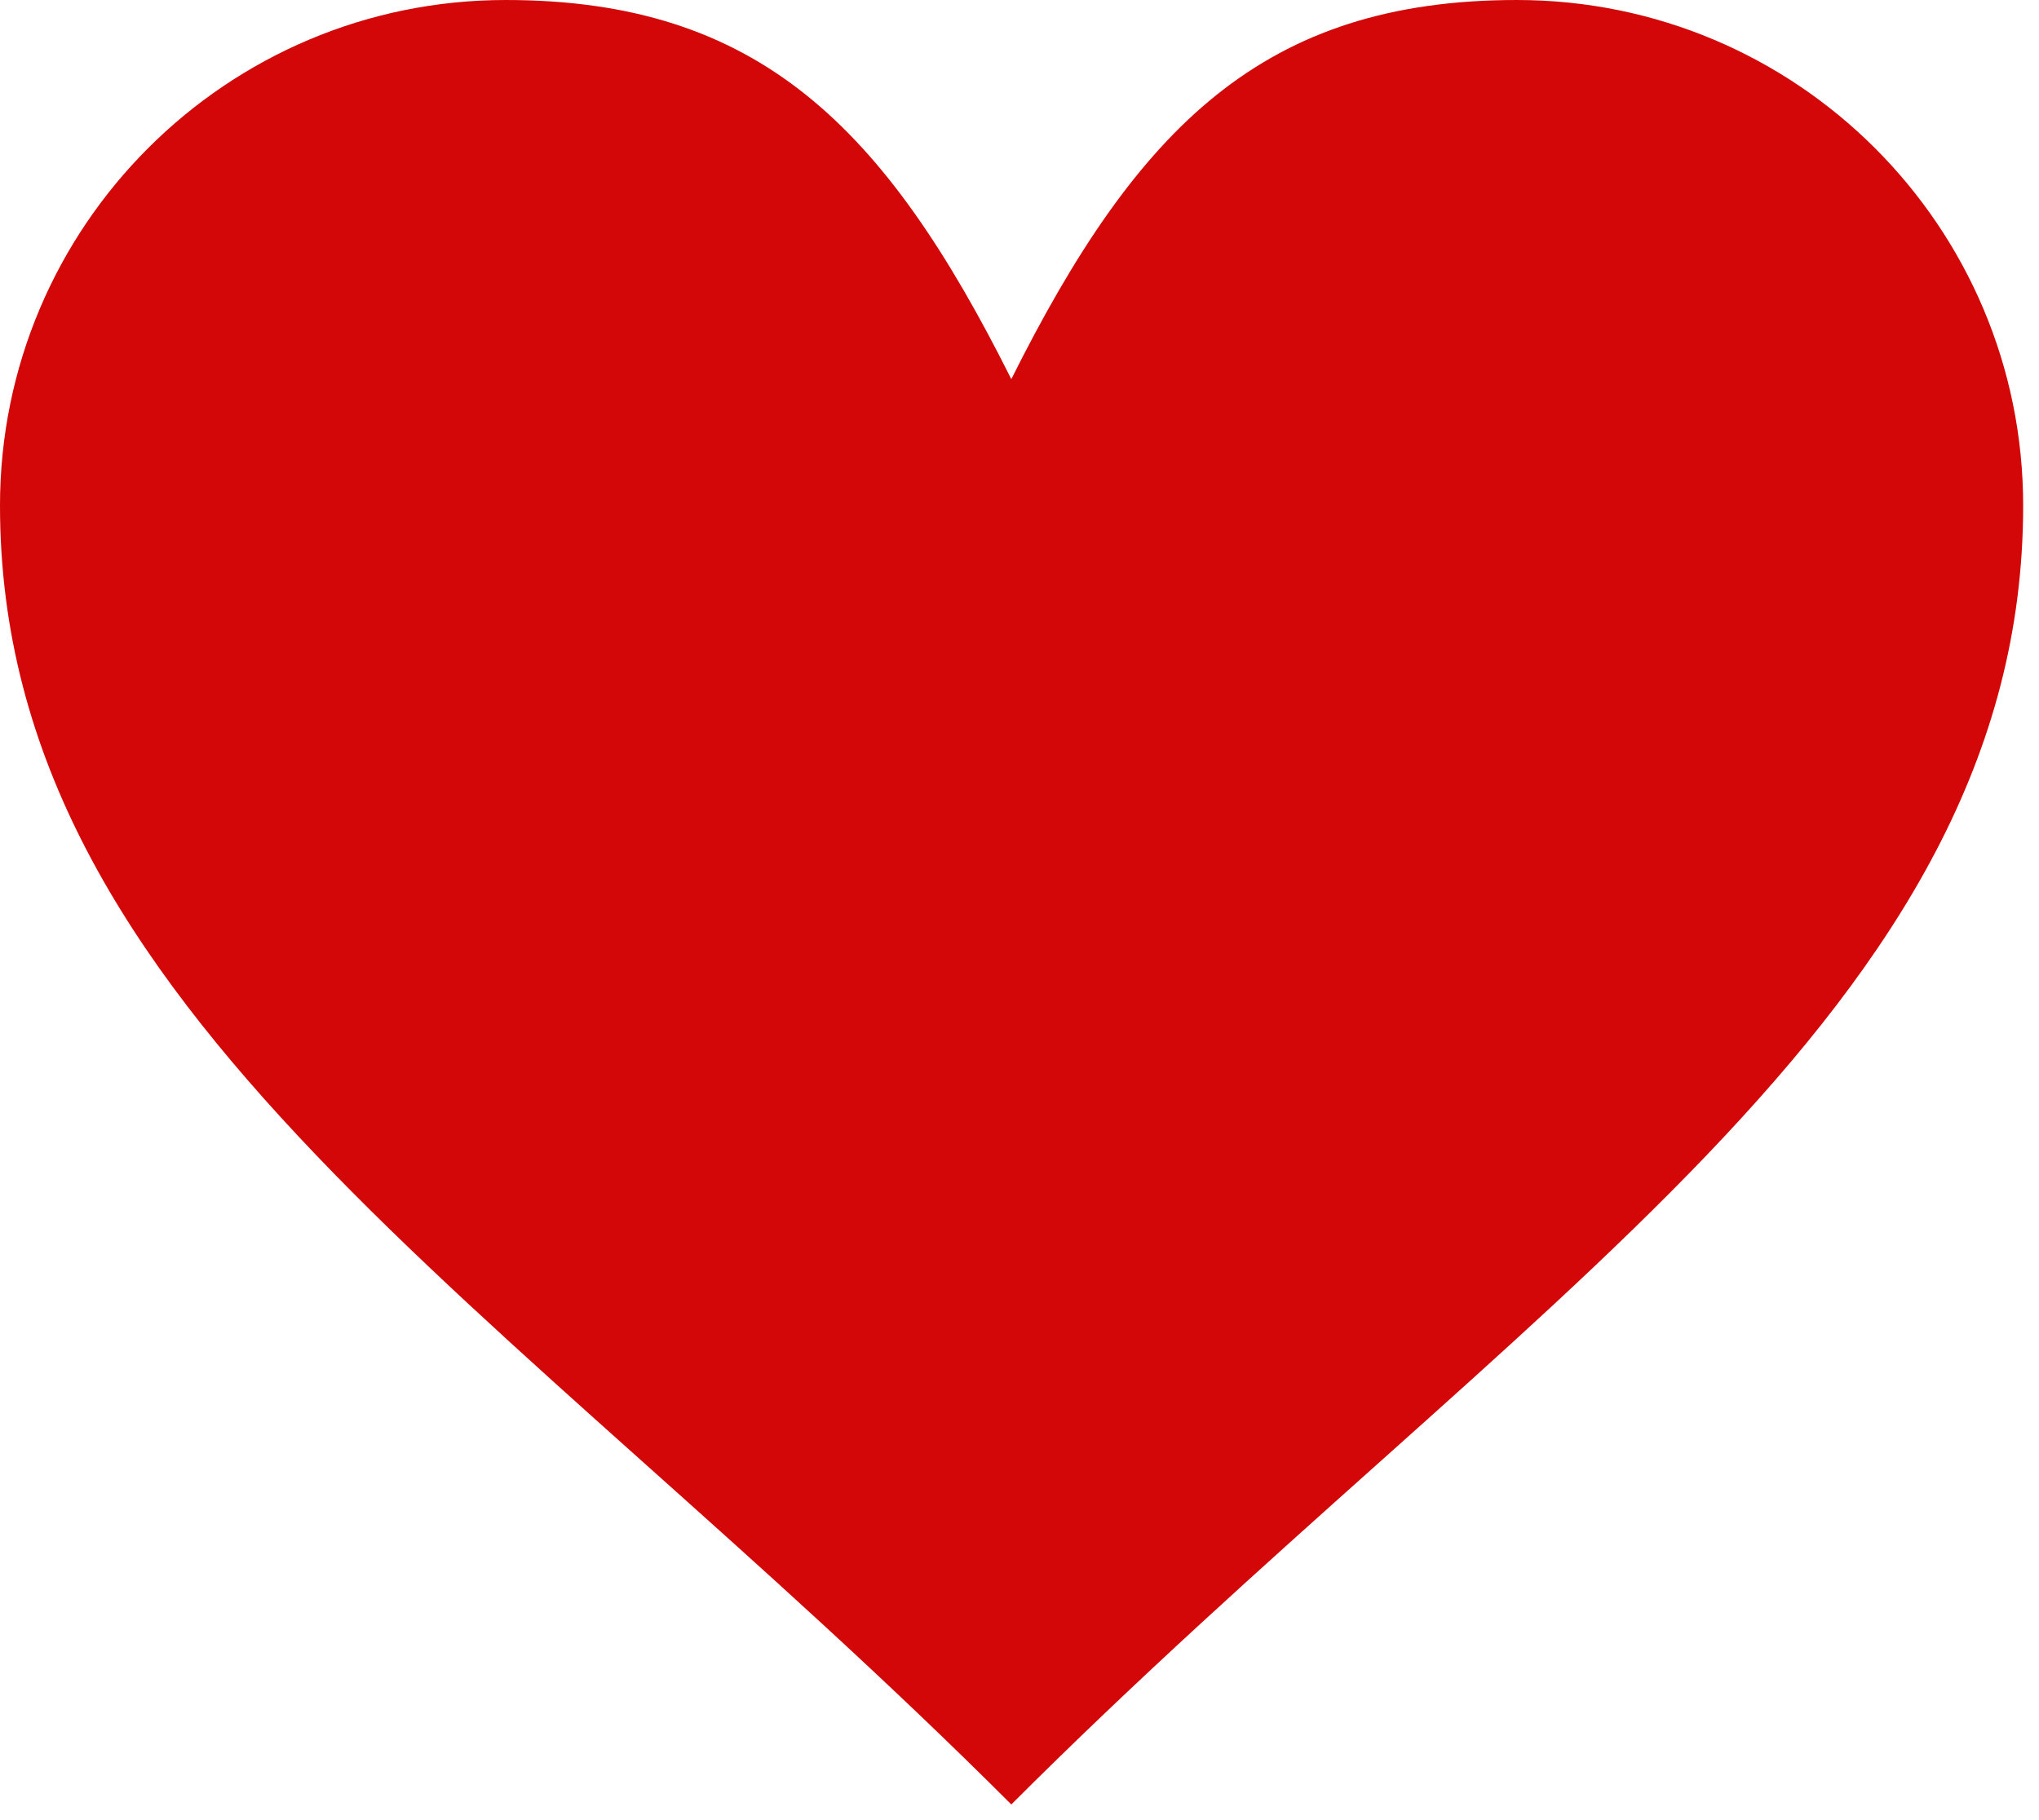
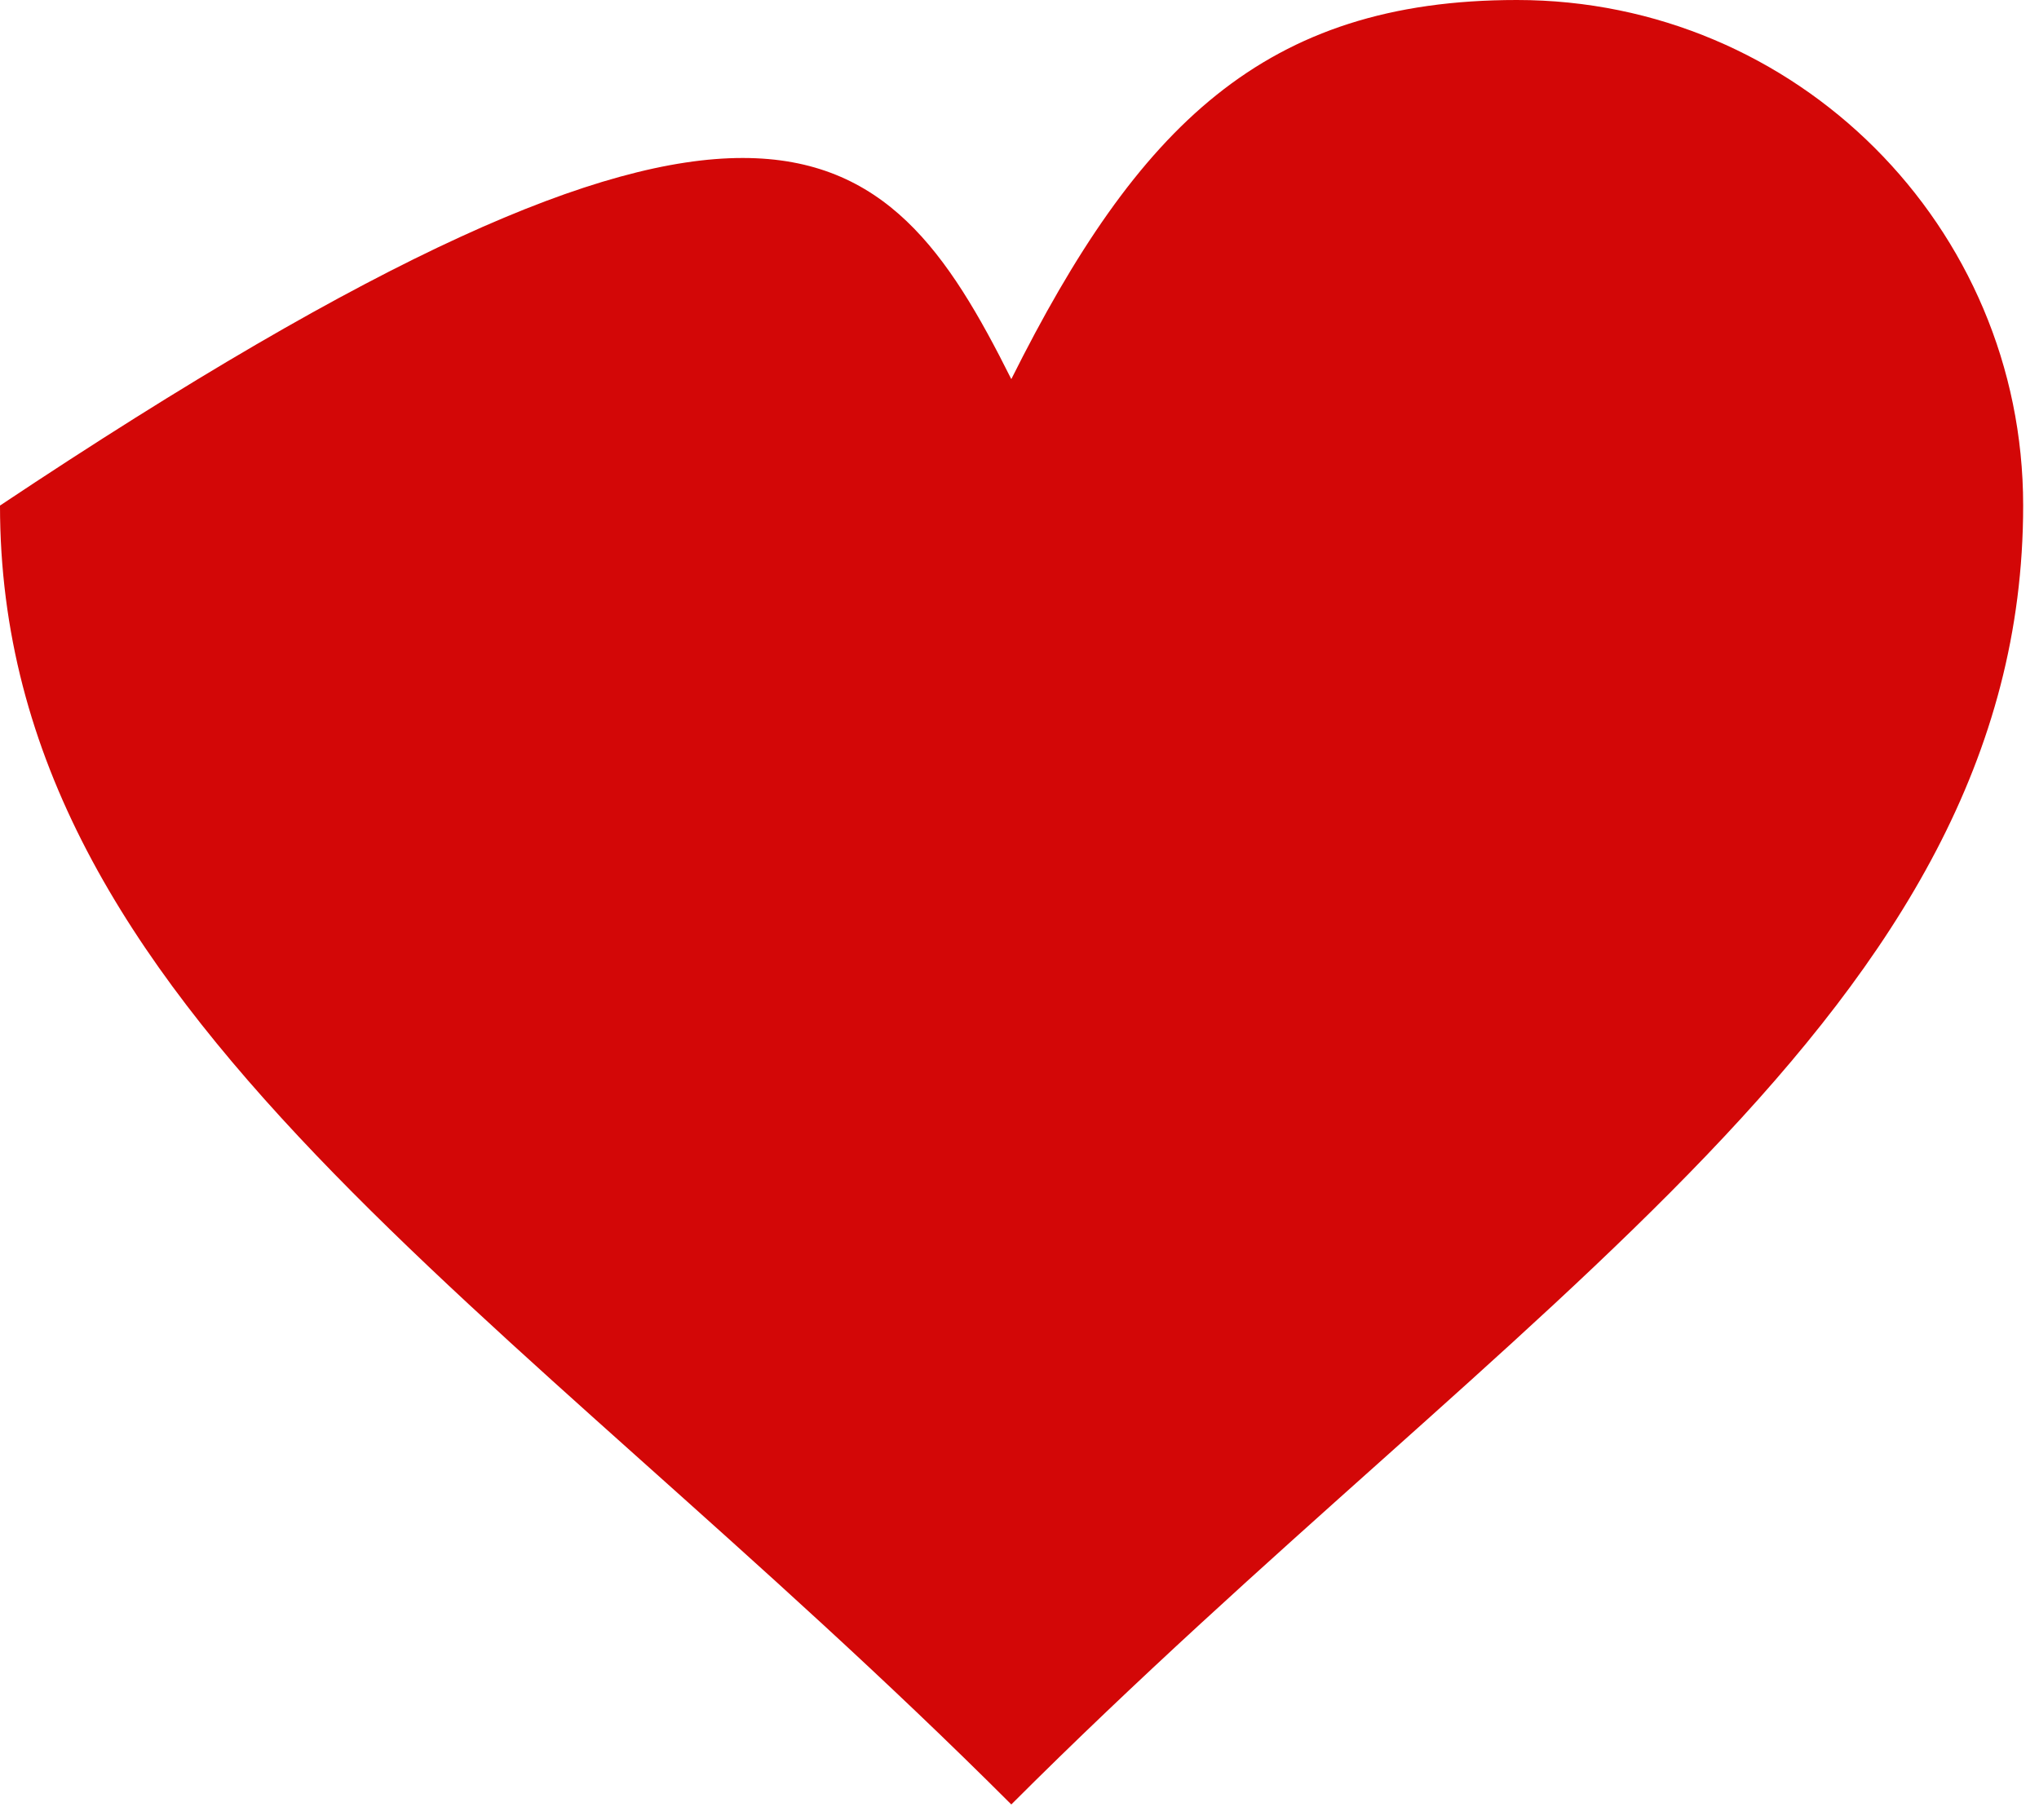
<svg xmlns="http://www.w3.org/2000/svg" width="56" height="50" viewBox="0 0 56 50" fill="none">
-   <path d="M41.661 0C49.344 0 55.565 6.22 55.565 13.887C55.565 27.775 41.661 35.682 27.775 49.57C13.887 35.682 0 27.775 0 13.888C0 6.22 6.221 0 13.887 0C20.831 0 24.303 3.472 27.775 10.415C31.246 3.472 34.718 0 41.661 0Z" fill="#D30707" />
+   <path d="M41.661 0C49.344 0 55.565 6.22 55.565 13.887C55.565 27.775 41.661 35.682 27.775 49.57C13.887 35.682 0 27.775 0 13.888C20.831 0 24.303 3.472 27.775 10.415C31.246 3.472 34.718 0 41.661 0Z" fill="#D30707" />
</svg>